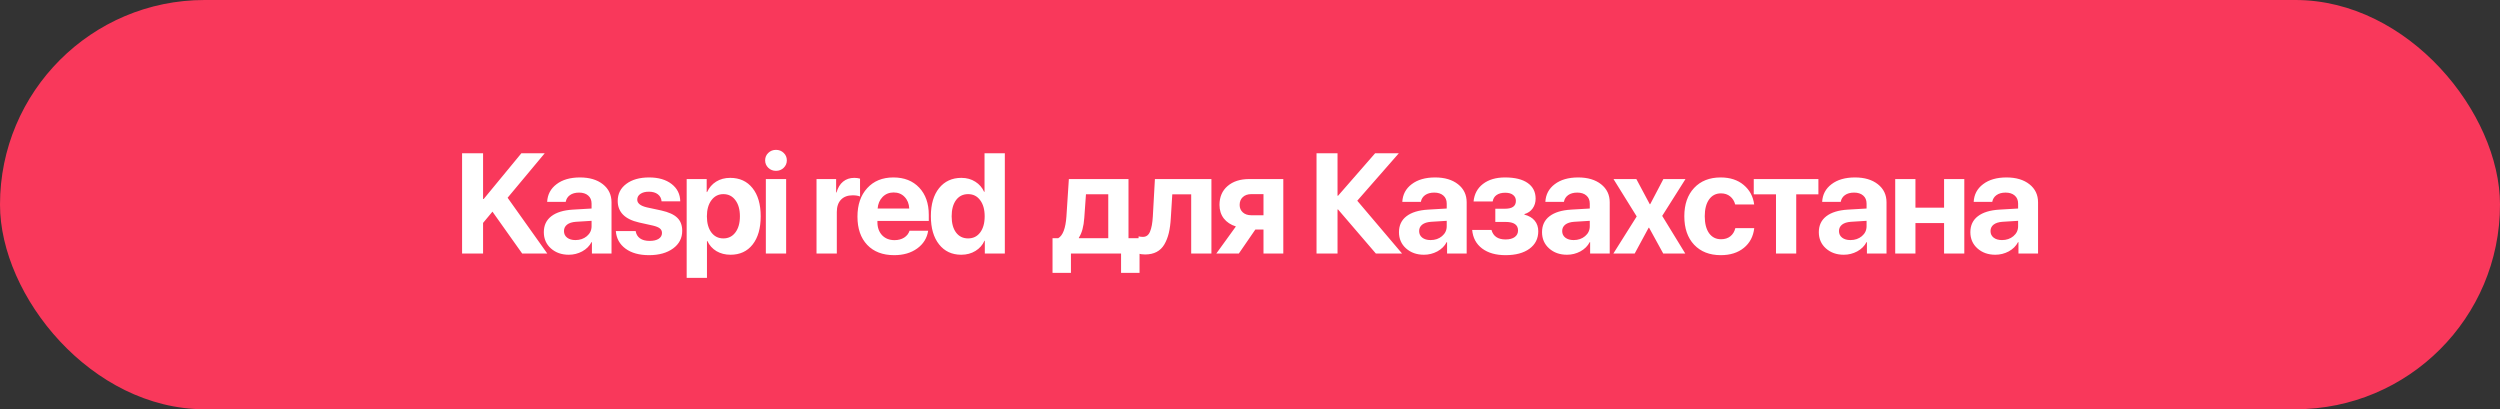
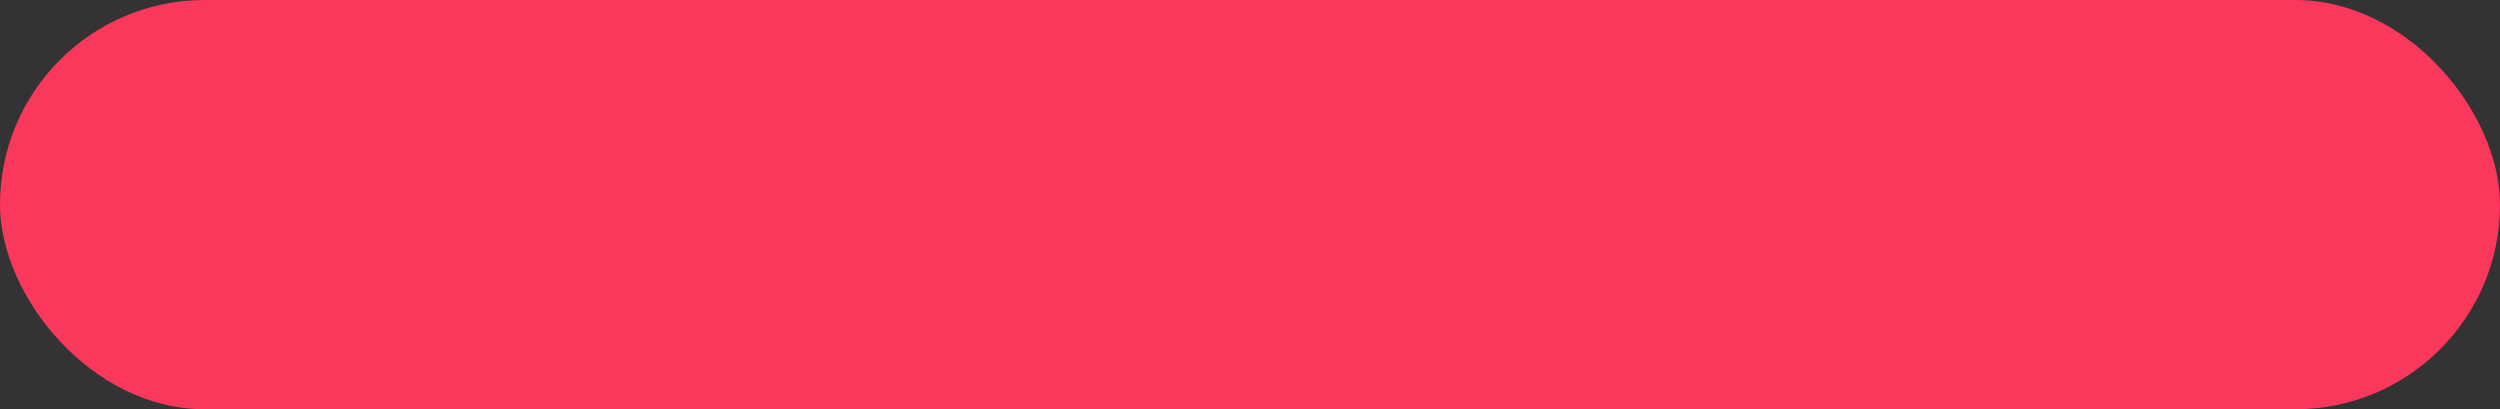
<svg xmlns="http://www.w3.org/2000/svg" width="281" height="46" viewBox="0 0 281 46" fill="none">
  <rect x="0" y="0" width="281" height="46" fill="#333333" stroke="none" />
  <rect width="281" height="46" rx="23" fill="#F9385B" />
-   <path d="M54.297 28.5H51.938V17.227H54.297V22.367H54.367L58.602 17.227H61.227L57.055 22.227L61.516 28.5H58.695L55.352 23.789L54.297 25.055V28.5ZM64.68 26.984C65.186 26.984 65.613 26.838 65.962 26.547C66.316 26.25 66.493 25.878 66.493 25.43V24.82L64.727 24.93C64.3 24.961 63.969 25.068 63.735 25.25C63.506 25.432 63.391 25.672 63.391 25.969C63.391 26.281 63.508 26.529 63.743 26.711C63.977 26.893 64.29 26.984 64.68 26.984ZM63.93 28.633C63.123 28.633 62.454 28.396 61.922 27.922C61.391 27.448 61.126 26.838 61.126 26.094C61.126 25.333 61.407 24.737 61.969 24.305C62.532 23.872 63.337 23.625 64.383 23.562L66.493 23.438V22.883C66.493 22.497 66.365 22.195 66.11 21.977C65.86 21.758 65.519 21.648 65.087 21.648C64.67 21.648 64.329 21.742 64.063 21.93C63.803 22.117 63.644 22.37 63.587 22.688H61.501C61.542 21.865 61.894 21.203 62.555 20.703C63.217 20.198 64.094 19.945 65.188 19.945C66.261 19.945 67.12 20.201 67.766 20.711C68.412 21.221 68.735 21.898 68.735 22.742V28.5H66.532V27.219H66.485C66.256 27.656 65.907 28.003 65.438 28.258C64.969 28.508 64.467 28.633 63.93 28.633ZM69.431 22.586C69.431 21.789 69.751 21.151 70.392 20.672C71.032 20.188 71.889 19.945 72.962 19.945C74.009 19.945 74.85 20.19 75.486 20.68C76.121 21.169 76.447 21.82 76.462 22.633H74.361C74.335 22.294 74.194 22.029 73.939 21.836C73.689 21.643 73.353 21.547 72.931 21.547C72.535 21.547 72.217 21.63 71.978 21.797C71.743 21.958 71.626 22.174 71.626 22.445C71.626 22.852 71.991 23.141 72.72 23.312L74.322 23.656C75.16 23.844 75.762 24.117 76.126 24.477C76.496 24.831 76.681 25.32 76.681 25.945C76.681 26.768 76.337 27.43 75.65 27.93C74.962 28.43 74.064 28.68 72.954 28.68C71.85 28.68 70.967 28.435 70.306 27.945C69.644 27.456 69.282 26.797 69.22 25.969H71.447C71.504 26.323 71.665 26.596 71.931 26.789C72.202 26.982 72.564 27.078 73.017 27.078C73.449 27.078 73.788 27 74.032 26.844C74.282 26.682 74.407 26.463 74.407 26.188C74.407 25.974 74.329 25.805 74.173 25.68C74.017 25.549 73.751 25.44 73.376 25.352L71.829 25.008C70.23 24.643 69.431 23.836 69.431 22.586ZM82.072 19.992C83.135 19.992 83.971 20.375 84.58 21.141C85.195 21.906 85.502 22.963 85.502 24.312C85.502 25.656 85.2 26.713 84.596 27.484C83.992 28.25 83.163 28.633 82.111 28.633C81.512 28.633 80.984 28.497 80.525 28.227C80.072 27.951 79.734 27.573 79.51 27.094H79.463V31.234H77.182V20.125H79.432V21.586H79.478C79.708 21.086 80.046 20.695 80.494 20.414C80.947 20.133 81.473 19.992 82.072 19.992ZM81.307 26.797C81.874 26.797 82.325 26.573 82.658 26.125C82.997 25.677 83.166 25.073 83.166 24.312C83.166 23.552 82.997 22.948 82.658 22.5C82.325 22.047 81.874 21.82 81.307 21.82C80.749 21.82 80.301 22.049 79.963 22.508C79.624 22.961 79.455 23.562 79.455 24.312C79.455 25.068 79.622 25.672 79.955 26.125C80.293 26.573 80.744 26.797 81.307 26.797ZM86.081 28.5V20.125H88.362V28.5H86.081ZM88.088 18.859C87.854 19.088 87.565 19.203 87.221 19.203C86.877 19.203 86.588 19.088 86.354 18.859C86.12 18.63 86.002 18.352 86.002 18.023C86.002 17.69 86.12 17.412 86.354 17.188C86.588 16.958 86.877 16.844 87.221 16.844C87.565 16.844 87.854 16.958 88.088 17.188C88.323 17.412 88.44 17.69 88.44 18.023C88.44 18.352 88.323 18.63 88.088 18.859ZM91.777 28.5V20.125H93.98V21.633H94.027C94.173 21.102 94.418 20.695 94.762 20.414C95.105 20.133 95.525 19.992 96.019 19.992C96.259 19.992 96.475 20.021 96.668 20.078V22.086C96.454 21.997 96.178 21.953 95.84 21.953C95.277 21.953 94.84 22.117 94.527 22.445C94.215 22.773 94.058 23.232 94.058 23.82V28.5H91.777ZM100.442 21.633C99.947 21.633 99.533 21.802 99.2 22.141C98.872 22.479 98.687 22.912 98.645 23.438H102.2C102.174 22.901 101.999 22.466 101.676 22.133C101.359 21.799 100.947 21.633 100.442 21.633ZM102.231 25.938H104.325C104.2 26.76 103.788 27.424 103.09 27.93C102.398 28.43 101.536 28.68 100.504 28.68C99.218 28.68 98.207 28.294 97.473 27.523C96.744 26.753 96.379 25.695 96.379 24.352C96.379 23.013 96.744 21.945 97.473 21.148C98.202 20.346 99.184 19.945 100.418 19.945C101.632 19.945 102.598 20.326 103.317 21.086C104.036 21.846 104.395 22.865 104.395 24.141V24.836H98.622V24.977C98.622 25.576 98.796 26.062 99.145 26.438C99.499 26.807 99.965 26.992 100.543 26.992C100.96 26.992 101.319 26.898 101.622 26.711C101.924 26.518 102.127 26.26 102.231 25.938ZM108.044 28.633C106.997 28.633 106.166 28.245 105.552 27.469C104.937 26.693 104.63 25.635 104.63 24.297C104.63 22.969 104.937 21.919 105.552 21.148C106.172 20.378 107.008 19.992 108.06 19.992C108.653 19.992 109.174 20.135 109.622 20.422C110.075 20.708 110.406 21.088 110.614 21.562H110.661V17.227H112.943V28.5H110.693V27.062H110.653C110.445 27.537 110.109 27.917 109.646 28.203C109.182 28.49 108.648 28.633 108.044 28.633ZM108.818 21.82C108.245 21.82 107.791 22.044 107.458 22.492C107.13 22.94 106.966 23.547 106.966 24.312C106.966 25.083 107.13 25.69 107.458 26.133C107.791 26.576 108.245 26.797 108.818 26.797C109.385 26.797 109.836 26.576 110.169 26.133C110.508 25.685 110.677 25.078 110.677 24.312C110.677 23.552 110.508 22.948 110.169 22.5C109.836 22.047 109.385 21.82 108.818 21.82ZM124.569 26.773V21.836H122.062L121.874 24.484C121.806 25.463 121.603 26.206 121.265 26.711V26.773H124.569ZM120.374 30.672H118.304V26.773H118.944C119.465 26.477 119.772 25.664 119.866 24.336L120.14 20.125H126.843V26.773H128.085V30.672H126.007V28.5H120.374V30.672ZM131.601 24.484C131.565 25.135 131.489 25.703 131.375 26.188C131.26 26.667 131.093 27.094 130.875 27.469C130.656 27.844 130.364 28.128 130 28.32C129.64 28.508 129.208 28.602 128.703 28.602C128.401 28.602 128.159 28.565 127.976 28.492V26.57C128.122 26.607 128.286 26.625 128.468 26.625C128.838 26.625 129.104 26.427 129.265 26.031C129.432 25.635 129.536 25.07 129.578 24.336L129.812 20.125H136.164V28.5H133.89V21.844H131.765L131.601 24.484ZM140.649 24.195H142.016V21.82H140.649C140.248 21.82 139.927 21.932 139.688 22.156C139.453 22.375 139.336 22.669 139.336 23.039C139.336 23.378 139.456 23.656 139.696 23.875C139.935 24.088 140.253 24.195 140.649 24.195ZM142.016 28.5V25.797H141.102L139.243 28.5H136.711L138.914 25.453C138.336 25.271 137.883 24.971 137.555 24.555C137.232 24.133 137.071 23.625 137.071 23.031C137.071 22.141 137.373 21.435 137.977 20.914C138.586 20.388 139.401 20.125 140.422 20.125H144.243V28.5H142.016ZM152.556 22.562L157.595 28.5H154.65L150.4 23.547H150.338V28.5H147.978V17.227H150.338V22H150.4L154.564 17.227H157.228L152.556 22.562ZM160.799 26.984C161.304 26.984 161.731 26.838 162.08 26.547C162.434 26.25 162.612 25.878 162.612 25.43V24.82L160.846 24.93C160.419 24.961 160.088 25.068 159.854 25.25C159.625 25.432 159.51 25.672 159.51 25.969C159.51 26.281 159.627 26.529 159.862 26.711C160.096 26.893 160.408 26.984 160.799 26.984ZM160.049 28.633C159.242 28.633 158.573 28.396 158.041 27.922C157.51 27.448 157.244 26.838 157.244 26.094C157.244 25.333 157.526 24.737 158.088 24.305C158.651 23.872 159.455 23.625 160.502 23.562L162.612 23.438V22.883C162.612 22.497 162.484 22.195 162.229 21.977C161.979 21.758 161.638 21.648 161.205 21.648C160.789 21.648 160.448 21.742 160.182 21.93C159.921 22.117 159.763 22.37 159.705 22.688H157.619C157.661 21.865 158.013 21.203 158.674 20.703C159.336 20.198 160.213 19.945 161.307 19.945C162.38 19.945 163.239 20.201 163.885 20.711C164.531 21.221 164.854 21.898 164.854 22.742V28.5H162.651V27.219H162.604C162.375 27.656 162.026 28.003 161.557 28.258C161.088 28.508 160.586 28.633 160.049 28.633ZM169.222 28.68C168.133 28.68 167.255 28.43 166.589 27.93C165.922 27.424 165.55 26.729 165.472 25.844H167.643C167.841 26.557 168.367 26.914 169.222 26.914C169.669 26.914 170.016 26.823 170.261 26.641C170.505 26.458 170.628 26.213 170.628 25.906C170.628 25.266 170.162 24.945 169.229 24.945H168.073V23.461H169.167C169.979 23.461 170.386 23.167 170.386 22.578C170.386 22.297 170.281 22.076 170.073 21.914C169.87 21.747 169.573 21.664 169.183 21.664C168.781 21.664 168.459 21.75 168.214 21.922C167.974 22.088 167.828 22.331 167.776 22.648H165.628C165.711 21.81 166.065 21.151 166.69 20.672C167.321 20.188 168.146 19.945 169.167 19.945C170.276 19.945 171.125 20.154 171.714 20.57C172.308 20.987 172.604 21.573 172.604 22.328C172.604 22.75 172.492 23.117 172.268 23.43C172.044 23.742 171.737 23.953 171.347 24.062V24.125C171.852 24.255 172.237 24.482 172.503 24.805C172.768 25.128 172.901 25.523 172.901 25.992C172.901 26.82 172.571 27.477 171.909 27.961C171.253 28.44 170.357 28.68 169.222 28.68ZM176.878 26.984C177.384 26.984 177.811 26.838 178.16 26.547C178.514 26.25 178.691 25.878 178.691 25.43V24.82L176.925 24.93C176.498 24.961 176.168 25.068 175.933 25.25C175.704 25.432 175.589 25.672 175.589 25.969C175.589 26.281 175.707 26.529 175.941 26.711C176.175 26.893 176.488 26.984 176.878 26.984ZM176.128 28.633C175.321 28.633 174.652 28.396 174.121 27.922C173.589 27.448 173.324 26.838 173.324 26.094C173.324 25.333 173.605 24.737 174.168 24.305C174.73 23.872 175.535 23.625 176.582 23.562L178.691 23.438V22.883C178.691 22.497 178.563 22.195 178.308 21.977C178.058 21.758 177.717 21.648 177.285 21.648C176.868 21.648 176.527 21.742 176.261 21.93C176.001 22.117 175.842 22.37 175.785 22.688H173.699C173.74 21.865 174.092 21.203 174.753 20.703C175.415 20.198 176.293 19.945 177.386 19.945C178.459 19.945 179.319 20.201 179.964 20.711C180.61 21.221 180.933 21.898 180.933 22.742V28.5H178.73V27.219H178.683C178.454 27.656 178.105 28.003 177.636 28.258C177.168 28.508 176.665 28.633 176.128 28.633ZM185.356 25.594H185.309L183.738 28.5H181.34L183.965 24.328L181.356 20.125H183.926L185.434 22.953H185.481L186.965 20.125H189.449L186.832 24.266L189.426 28.5H186.949L185.356 25.594ZM197.169 22.984H195.036C194.937 22.604 194.749 22.302 194.473 22.078C194.197 21.849 193.851 21.734 193.434 21.734C192.872 21.734 192.427 21.963 192.098 22.422C191.776 22.88 191.614 23.508 191.614 24.305C191.614 25.117 191.776 25.753 192.098 26.211C192.427 26.664 192.874 26.891 193.442 26.891C193.864 26.891 194.213 26.781 194.489 26.562C194.765 26.344 194.953 26.037 195.052 25.641H197.177C197.072 26.573 196.684 27.312 196.012 27.859C195.341 28.406 194.476 28.68 193.419 28.68C192.158 28.68 191.158 28.289 190.419 27.508C189.684 26.727 189.317 25.659 189.317 24.305C189.317 22.971 189.684 21.912 190.419 21.125C191.158 20.338 192.153 19.945 193.403 19.945C194.46 19.945 195.322 20.227 195.989 20.789C196.661 21.352 197.054 22.083 197.169 22.984ZM204.388 20.125V21.844H201.896V28.5H199.622V21.844H197.122V20.125H204.388ZM207.99 26.984C208.496 26.984 208.923 26.838 209.272 26.547C209.626 26.25 209.803 25.878 209.803 25.43V24.82L208.037 24.93C207.61 24.961 207.279 25.068 207.045 25.25C206.816 25.432 206.701 25.672 206.701 25.969C206.701 26.281 206.818 26.529 207.053 26.711C207.287 26.893 207.6 26.984 207.99 26.984ZM207.24 28.633C206.433 28.633 205.764 28.396 205.232 27.922C204.701 27.448 204.436 26.838 204.436 26.094C204.436 25.333 204.717 24.737 205.279 24.305C205.842 23.872 206.647 23.625 207.693 23.562L209.803 23.438V22.883C209.803 22.497 209.675 22.195 209.42 21.977C209.17 21.758 208.829 21.648 208.397 21.648C207.98 21.648 207.639 21.742 207.373 21.93C207.113 22.117 206.954 22.37 206.897 22.688H204.811C204.852 21.865 205.204 21.203 205.865 20.703C206.527 20.198 207.404 19.945 208.498 19.945C209.571 19.945 210.43 20.201 211.076 20.711C211.722 21.221 212.045 21.898 212.045 22.742V28.5H209.842V27.219H209.795C209.566 27.656 209.217 28.003 208.748 28.258C208.279 28.508 207.777 28.633 207.24 28.633ZM218.514 28.5V25.07H215.296V28.5H213.022V20.125H215.296V23.344H218.514V20.125H220.788V28.5H218.514ZM225.023 26.984C225.528 26.984 225.955 26.838 226.304 26.547C226.658 26.25 226.835 25.878 226.835 25.43V24.82L225.07 24.93C224.643 24.961 224.312 25.068 224.077 25.25C223.848 25.432 223.734 25.672 223.734 25.969C223.734 26.281 223.851 26.529 224.085 26.711C224.32 26.893 224.632 26.984 225.023 26.984ZM224.273 28.633C223.466 28.633 222.796 28.396 222.265 27.922C221.734 27.448 221.468 26.838 221.468 26.094C221.468 25.333 221.749 24.737 222.312 24.305C222.874 23.872 223.679 23.625 224.726 23.562L226.835 23.438V22.883C226.835 22.497 226.708 22.195 226.452 21.977C226.202 21.758 225.861 21.648 225.429 21.648C225.012 21.648 224.671 21.742 224.406 21.93C224.145 22.117 223.986 22.37 223.929 22.688H221.843C221.885 21.865 222.236 21.203 222.898 20.703C223.559 20.198 224.437 19.945 225.531 19.945C226.604 19.945 227.463 20.201 228.109 20.711C228.755 21.221 229.077 21.898 229.077 22.742V28.5H226.874V27.219H226.827C226.598 27.656 226.249 28.003 225.781 28.258C225.312 28.508 224.809 28.633 224.273 28.633Z" fill="white" />
</svg>